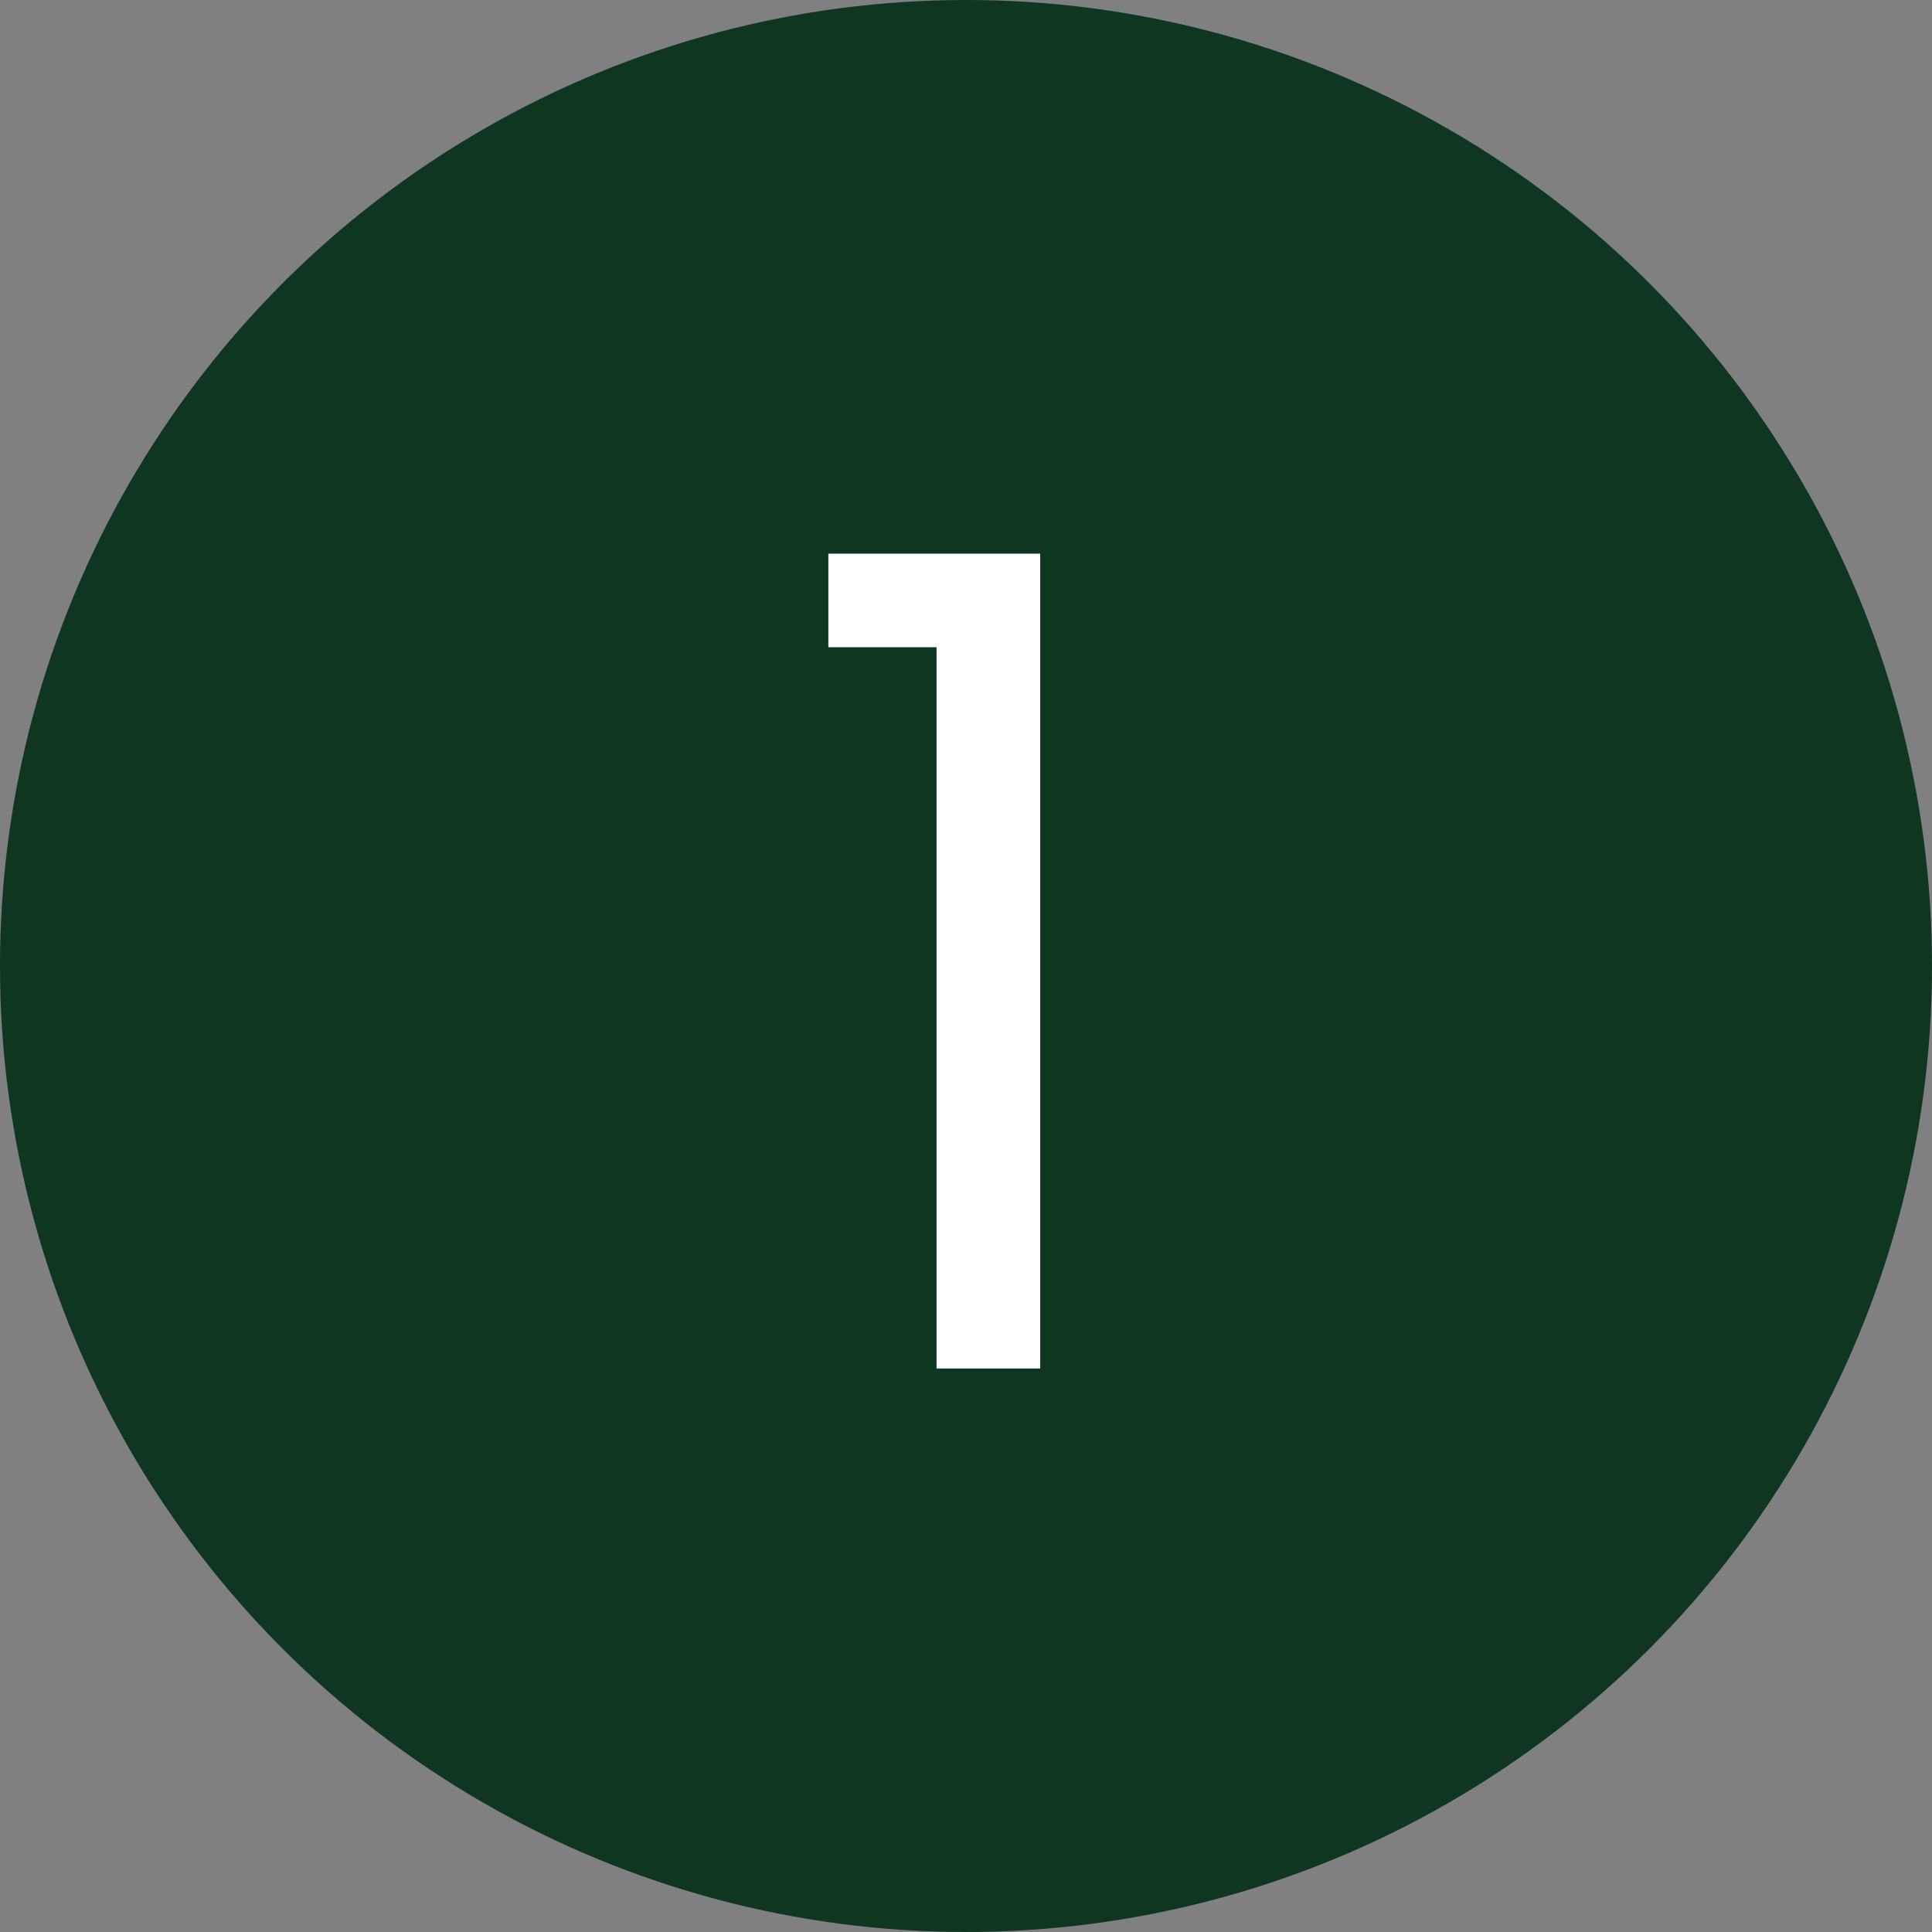
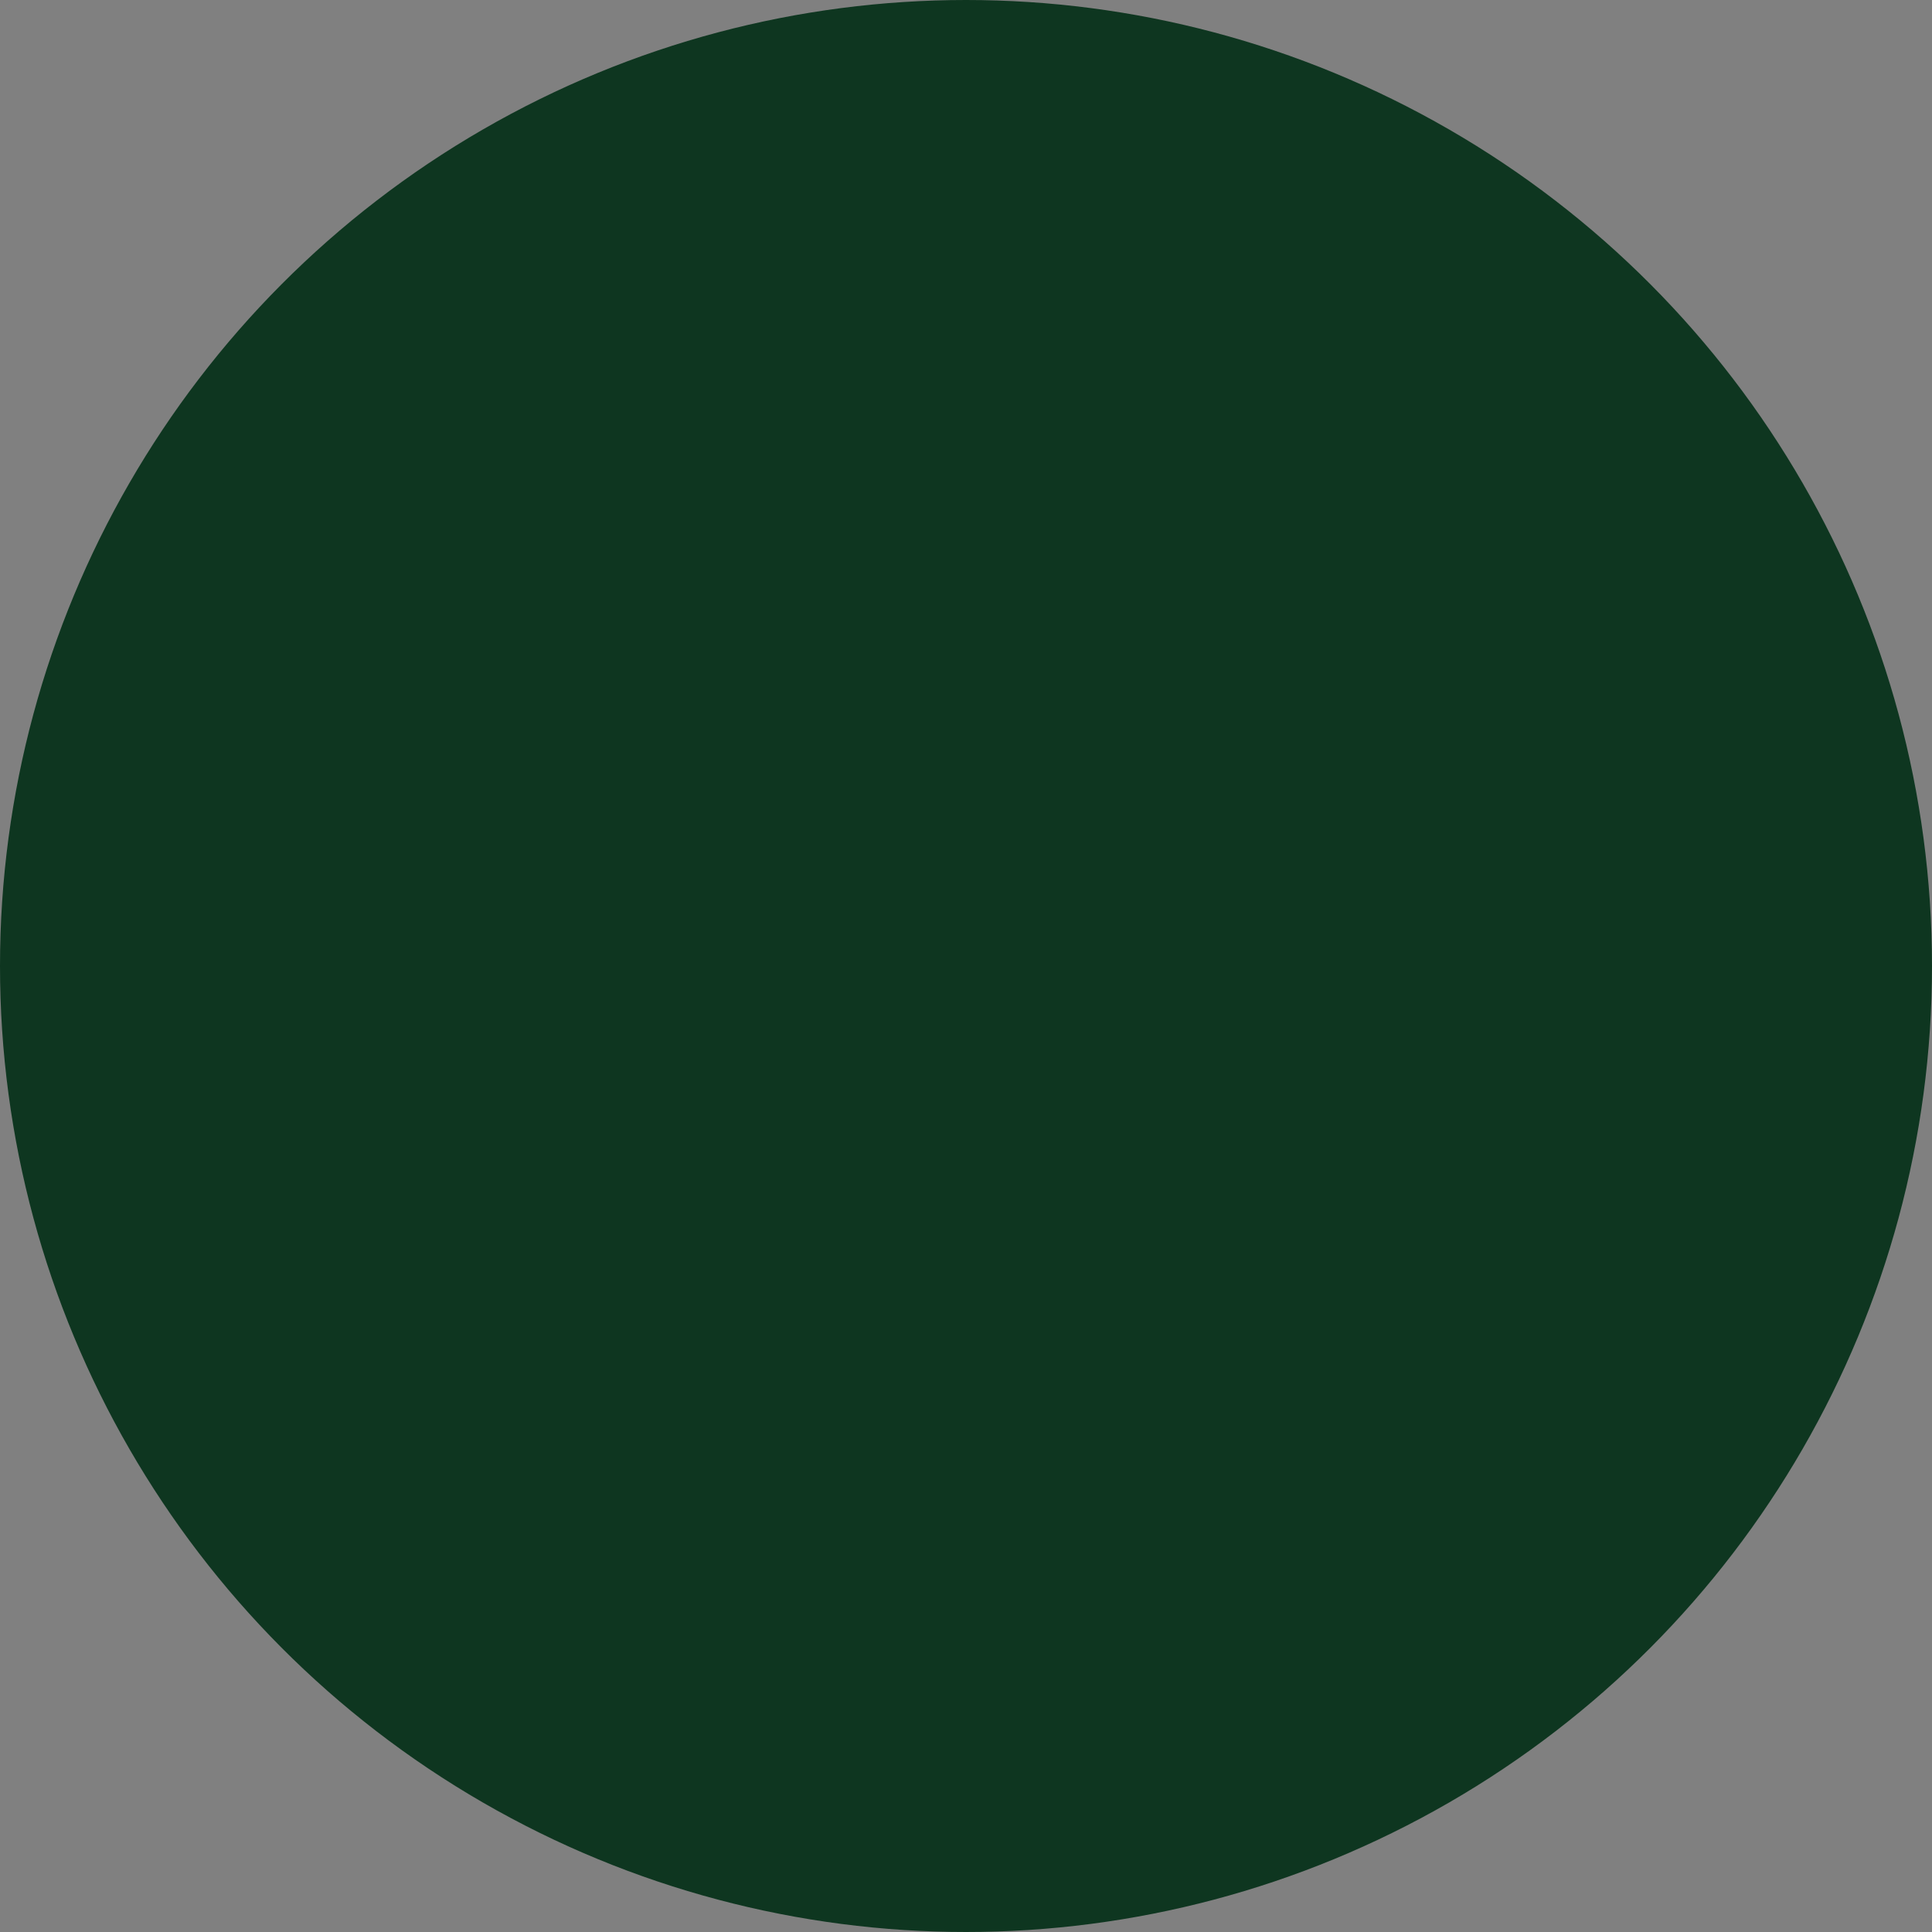
<svg xmlns="http://www.w3.org/2000/svg" width="24" height="24" viewBox="0 0 24 24" fill="none">
  <rect x="0" y="0" width="24" height="24" fill="#808080" stroke="none" />
  <circle cx="12" cy="12" r="11.5" fill="#0e3620" stroke="#0e3620" />
-   <path d="M10.29 8.04V6.878H12.922V17H11.634V8.04H10.29Z" fill="white" />
</svg>